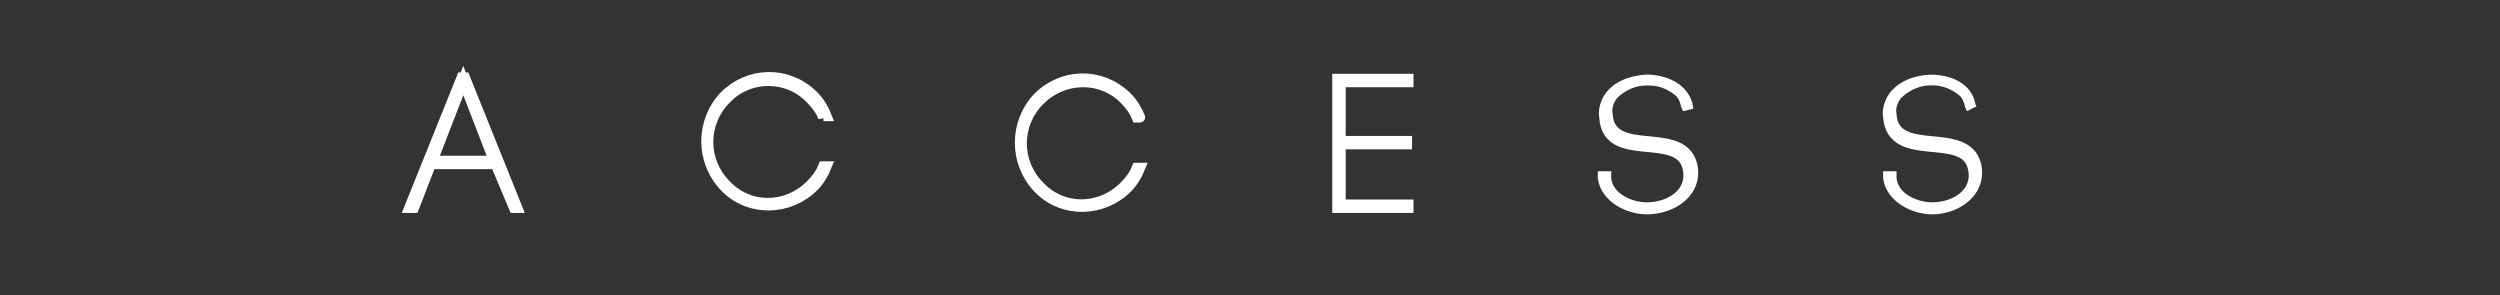
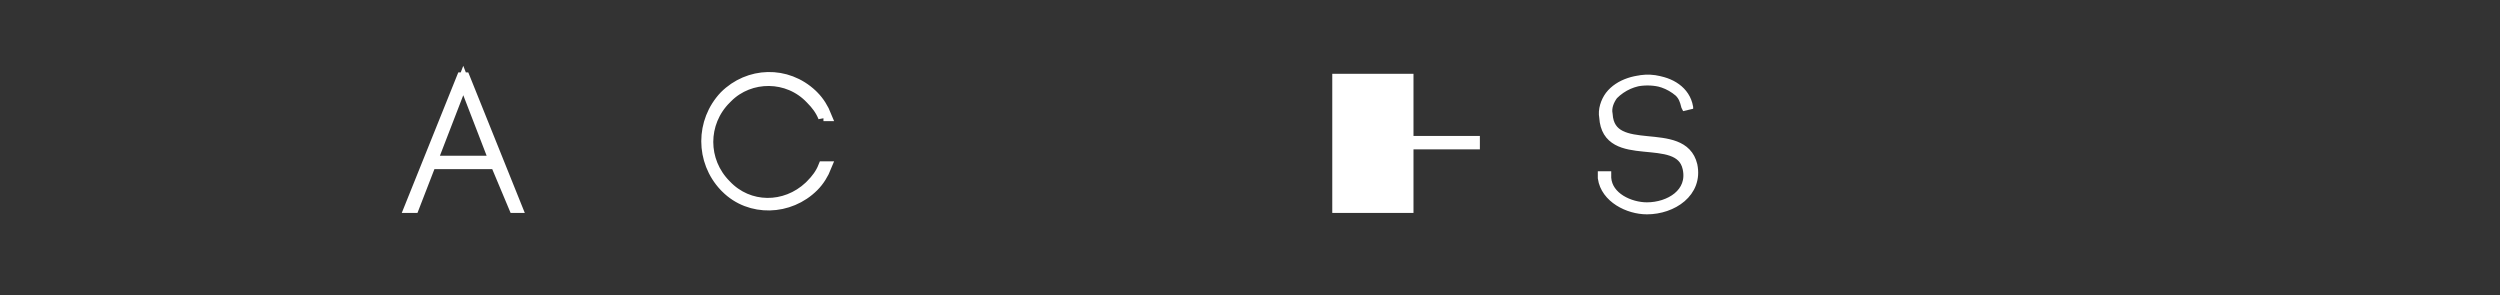
<svg xmlns="http://www.w3.org/2000/svg" version="1.1" id="レイヤー_1" x="0px" y="0px" viewBox="0 0 177 20.9" style="enable-background:new 0 0 177 20.9;" xml:space="preserve">
  <rect x="0" y="0" width="177" height="20.9" fill="#333333" stroke="none" />
  <style type="text/css">
	.st0{display:none;fill:#202A35;}
	.st1{fill:#FFFFFF;stroke:#FFFFFF;stroke-width:0.75;}
</style>
  <g id="レイヤー_2_00000168835398738796690700000008040648256998492321_">
    <g id="レイヤー_1-2">
      <path class="st0" d="M2.8,0h171.3c1.6,0,2.8,1.3,2.8,2.8v15.3c0,1.6-1.3,2.8-2.8,2.8H2.8c-1.6,0-2.8-1.3-2.8-2.8V2.8    C0,1.3,1.3,0,2.8,0z" />
      <path class="st1" d="M35.1,11.6h-4.6l-1.2,3.1H29l3.7-9.2h0.2l3.7,9.2h-0.2L35.1,11.6z M30.6,11.4H35l-2.2-5.7L30.6,11.4z" />
      <path class="st1" d="M58.3,8.3c-0.2-0.5-0.5-0.9-0.9-1.3c-1.6-1.7-4.3-1.7-5.9-0.1c0,0-0.1,0-0.1,0.1c-1.7,1.7-1.7,4.4,0,6.1    c1.6,1.7,4.2,1.7,5.9,0.1l0.1-0.1c0.4-0.4,0.7-0.8,0.9-1.3h0.2c-0.2,0.5-0.5,1-0.9,1.4c-1.7,1.7-4.5,1.8-6.2,0.1l-0.1-0.1    c-1.7-1.8-1.7-4.6,0-6.4C53,5.1,55.7,5,57.5,6.7l0.1,0.1c0.4,0.4,0.7,0.9,0.9,1.4h-0.2V8.3z" />
-       <path class="st1" d="M80.5,8.3C80.3,7.8,80,7.4,79.6,7c-1.6-1.6-4.2-1.6-5.9,0c0,0-0.1,0-0.1,0.1c-1.7,1.7-1.7,4.4,0,6.1    c1.6,1.7,4.2,1.7,5.9,0.1l0.1-0.1c0.4-0.4,0.7-0.8,0.9-1.3h0.2c-0.2,0.5-0.5,1-0.9,1.4c-1.7,1.7-4.5,1.8-6.2,0.1l-0.1-0.1    c-1.7-1.8-1.7-4.6,0-6.4c1.7-1.7,4.4-1.8,6.2-0.1l0.1,0.1c0.4,0.4,0.7,0.9,0.9,1.4C80.7,8.3,80.5,8.3,80.5,8.3z" />
-       <path class="st1" d="M94.9,14.5h4.8v0.2h-5V5.6h5v0.2h-4.8V10h4.7v0.2h-4.7V14.5z" />
+       <path class="st1" d="M94.9,14.5h4.8v0.2h-5V5.6h5v0.2V10h4.7v0.2h-4.7V14.5z" />
      <path class="st1" d="M119.4,7.5c-0.1-0.4-0.2-0.7-0.5-1c-1.4-1.2-3.4-1.1-4.7,0.2c-0.3,0.4-0.5,0.9-0.4,1.4c0.2,3.2,5.3,0.7,6,3.6    c0.4,1.9-1.4,3.1-3.2,3.1c-1.3,0-2.9-0.8-3.1-2.2v-0.1h0.2v0.1c0.1,1.4,1.7,2.1,2.9,2.1c1.6,0,3.3-1,2.9-2.8    c-0.6-2.7-5.7-0.2-5.9-3.6c-0.1-0.5,0.1-1.1,0.4-1.5c1.3-1.7,5.1-1.5,5.5,0.8v0.1L119.4,7.5L119.4,7.5z" />
-       <path class="st1" d="M139.5,7.5c-0.1-0.4-0.2-0.7-0.5-1c-1.4-1.2-3.4-1.1-4.7,0.2c-0.3,0.4-0.5,0.9-0.4,1.4c0.2,3.2,5.3,0.7,6,3.6    c0.4,1.9-1.4,3.1-3.1,3.1c-1.3,0-2.9-0.8-3.1-2.2v-0.1h0.2v0.1c0.1,1.4,1.7,2.1,2.9,2.1c1.6,0,3.3-1,2.9-2.8    c-0.6-2.7-5.7-0.2-6-3.6c-0.1-0.5,0.1-1.1,0.4-1.5C135.4,5.1,139.2,5.3,139.5,7.5l0.1,0.2L139.5,7.5L139.5,7.5z" />
    </g>
  </g>
</svg>